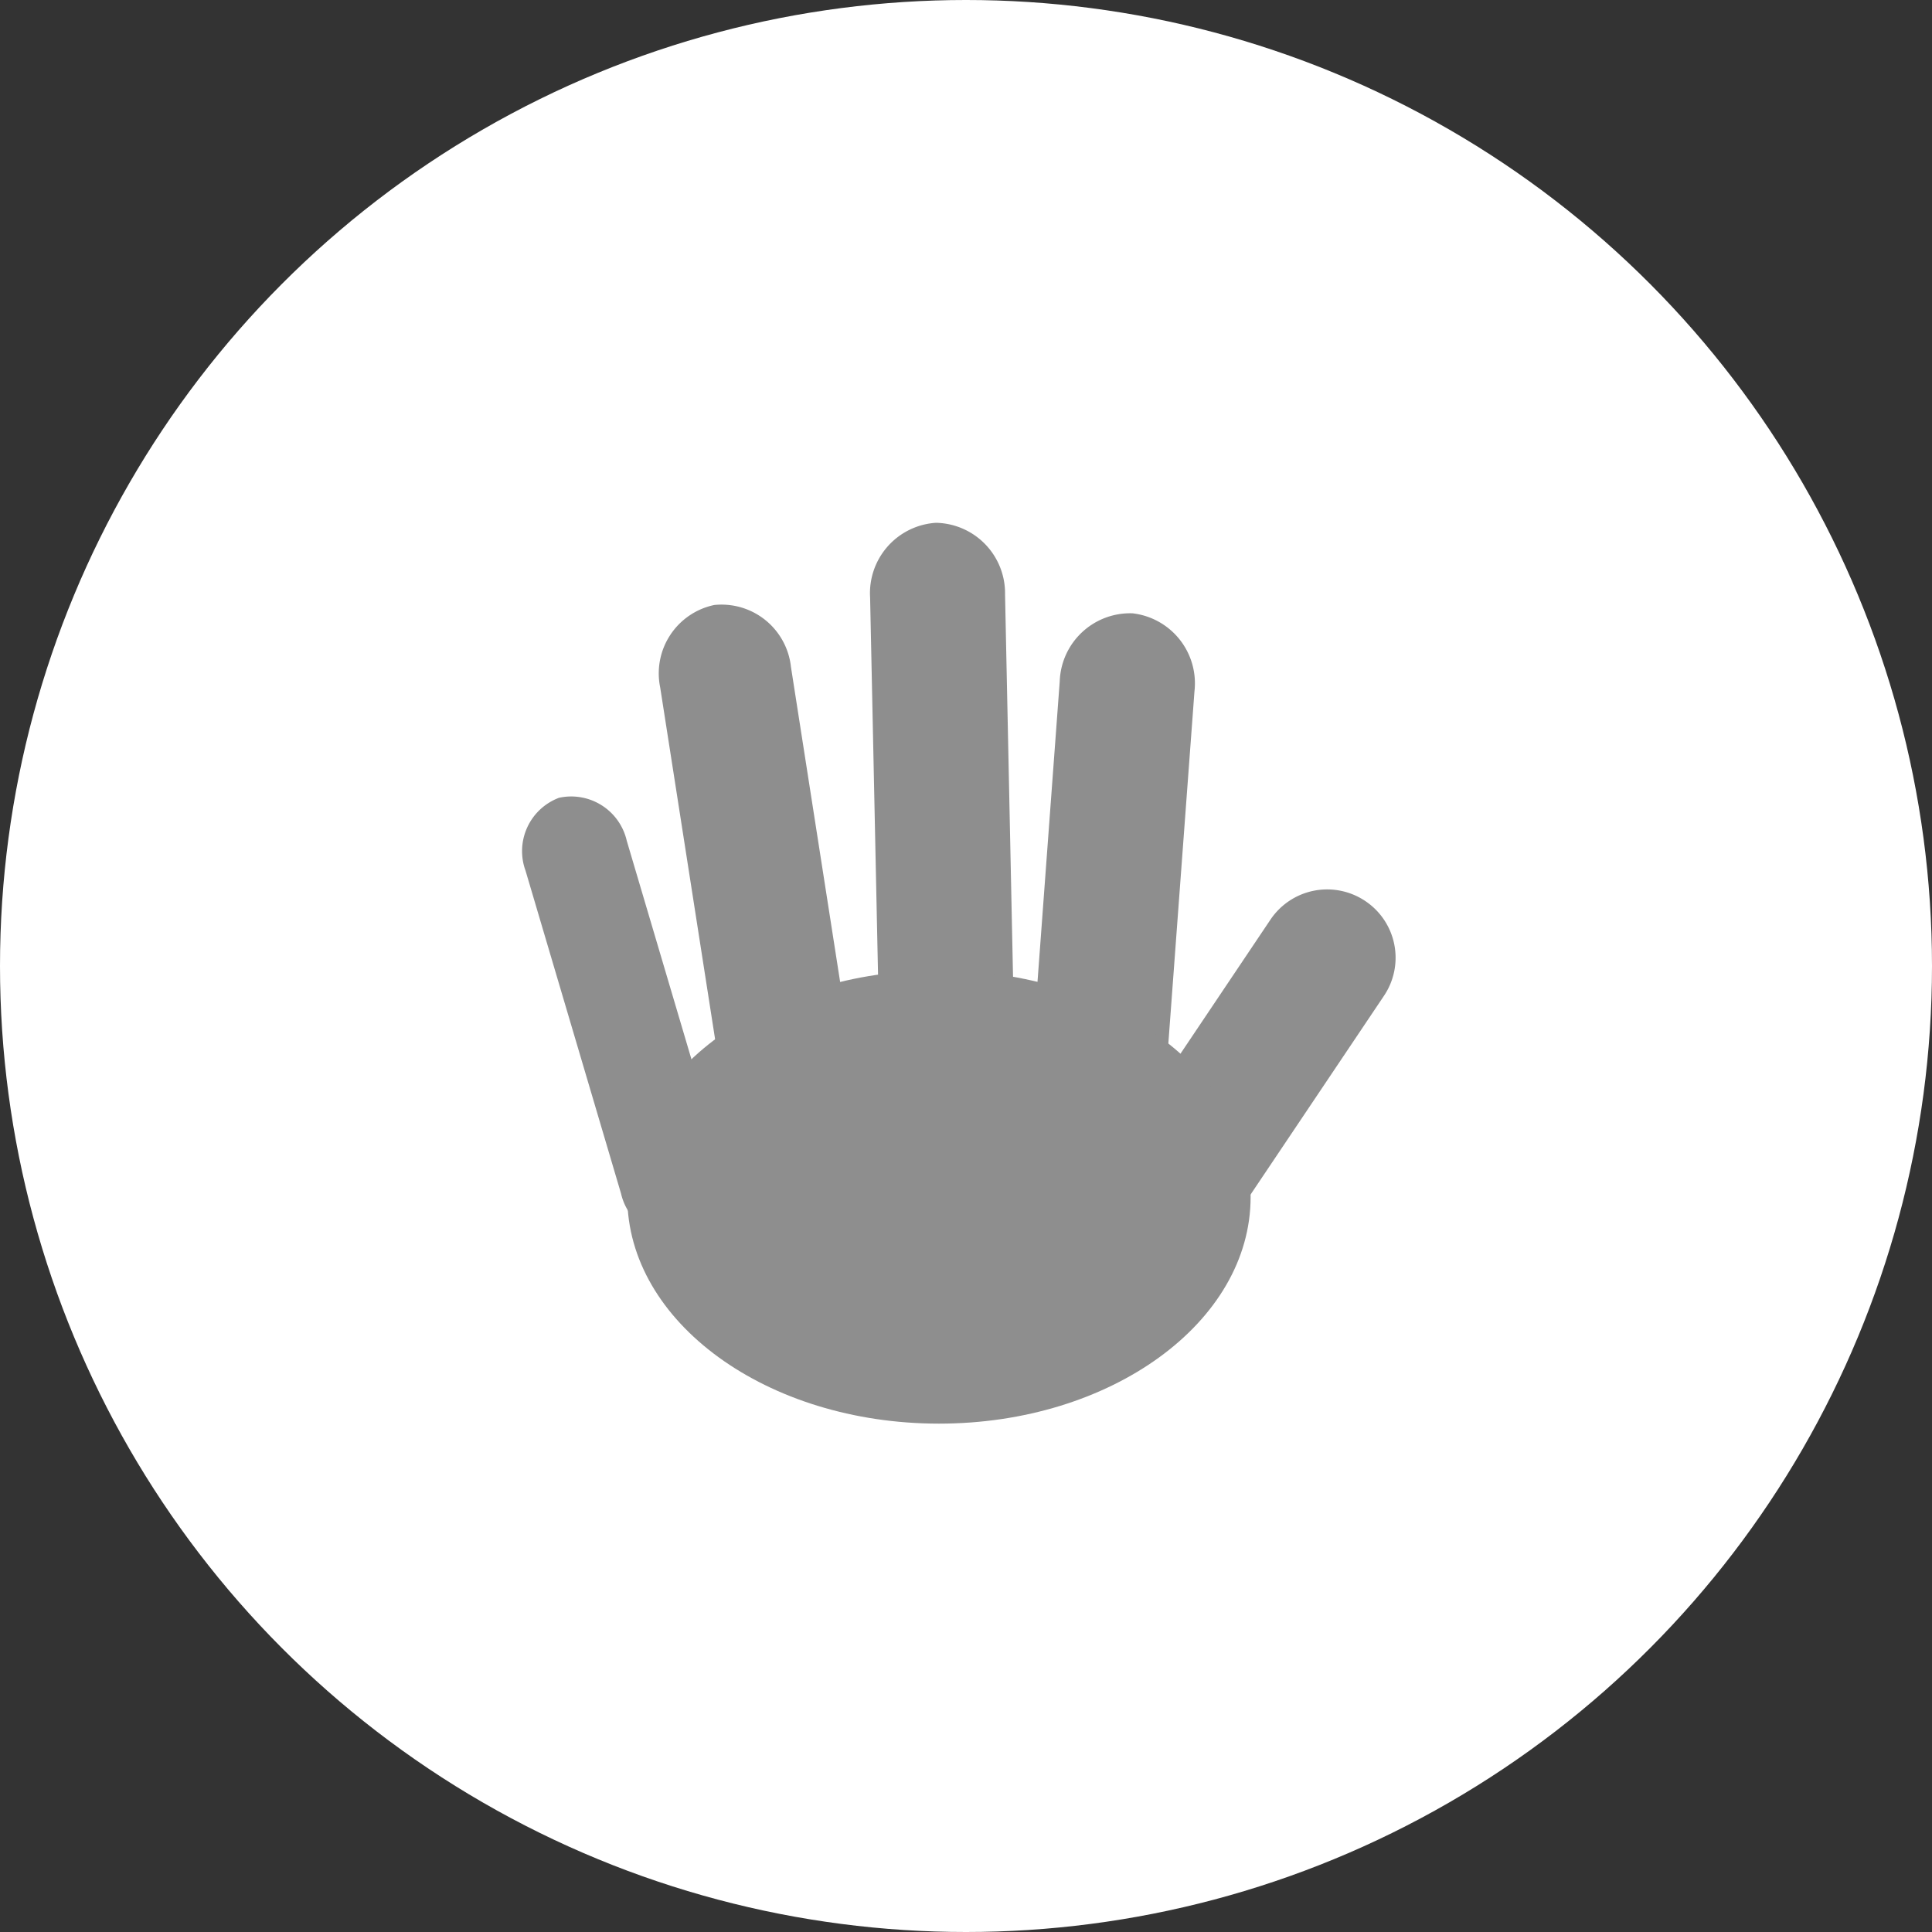
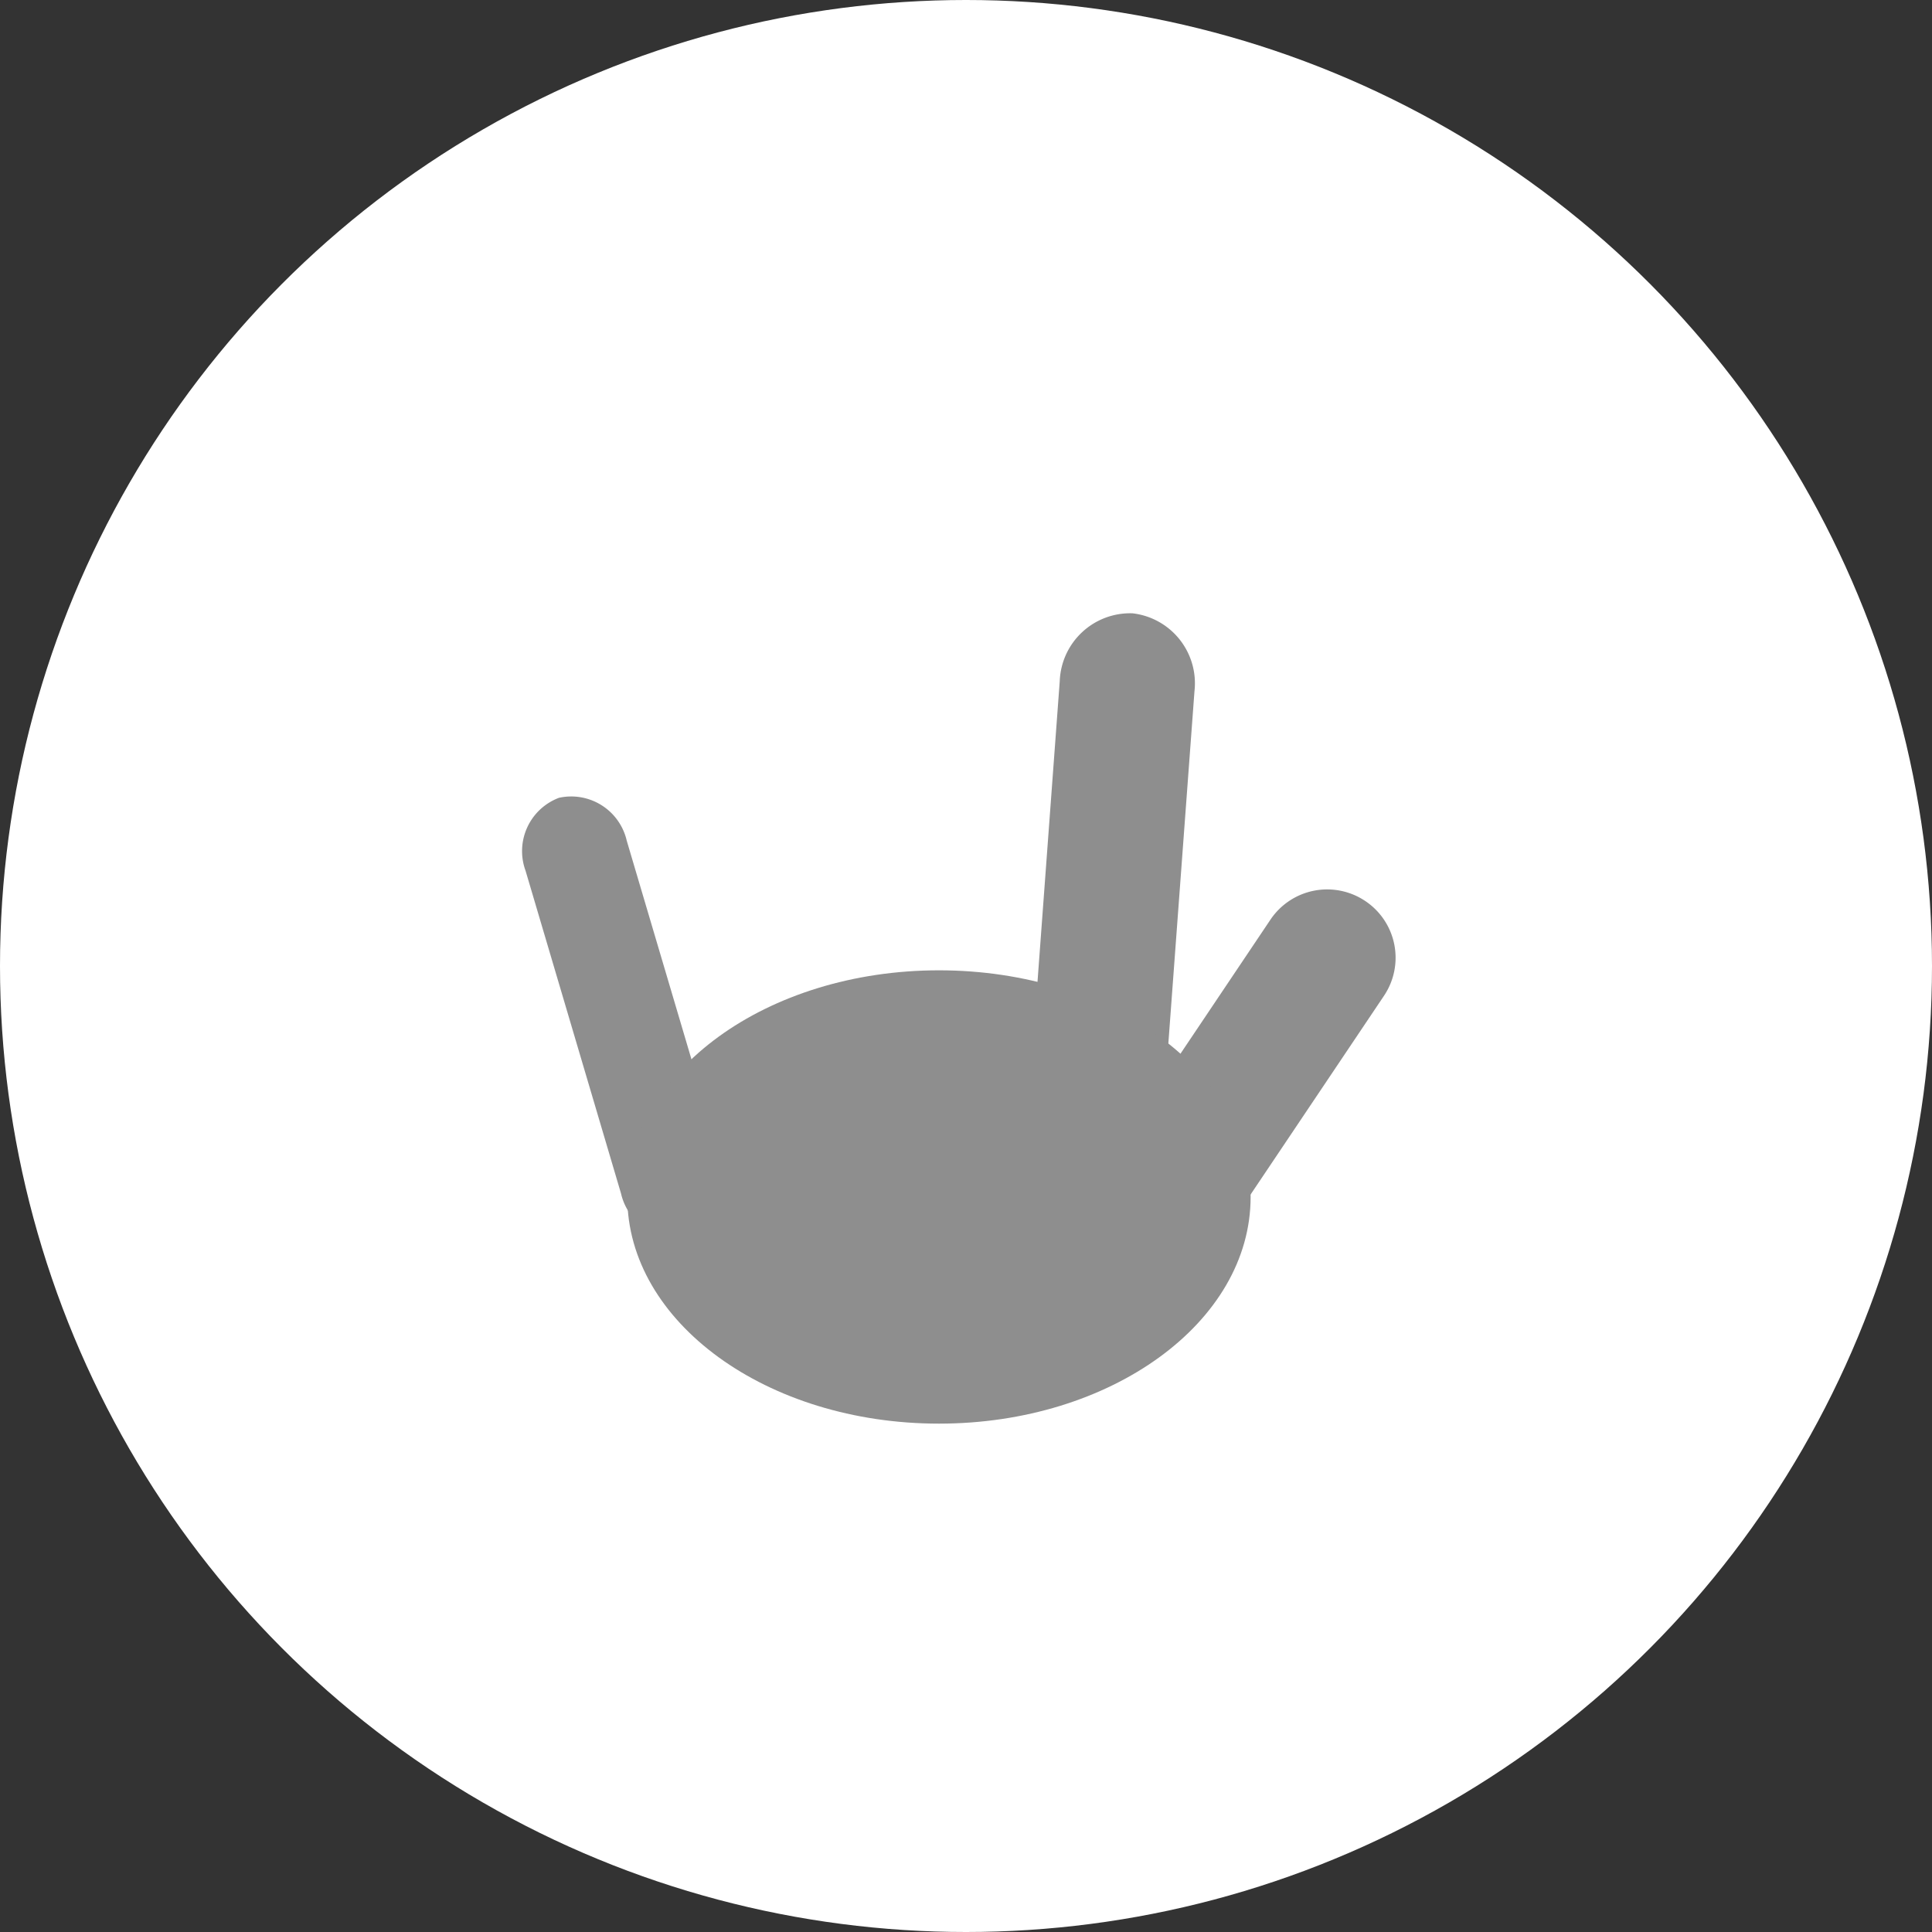
<svg xmlns="http://www.w3.org/2000/svg" width="85" height="85" viewBox="0 0 85 85">
  <rect x="0" y="0" width="85" height="85" fill="#333333" stroke="none" />
  <g id="グループ_10260" data-name="グループ 10260" transform="translate(-434 -1779)">
    <circle id="楕円形_589" data-name="楕円形 589" cx="42.5" cy="42.5" r="42.5" transform="translate(434 1779)" fill="#fff" />
    <g id="グループ_9602" data-name="グループ 9602" transform="translate(-2682.646 -677.691)">
-       <path id="パス_12684" data-name="パス 12684" d="M3154.209,2503.739a3.077,3.077,0,0,1-2.381,3.631h0a3.078,3.078,0,0,1-3.373-2.732l-2.763-17.7a3.074,3.074,0,0,1,2.38-3.63h0a3.071,3.071,0,0,1,3.373,2.728Z" fill="#8e8e8e" />
      <path id="パス_12685" data-name="パス 12685" d="M3168.206,2514.4a3.007,3.007,0,0,1-4.172.82h0a3.01,3.01,0,0,1-.819-4.173l9.324-13.893a3.006,3.006,0,0,1,4.171-.823h0a3,3,0,0,1,.826,4.17Z" fill="#8e8e8e" />
-       <path id="パス_12686" data-name="パス 12686" d="M3148.427,2507.888a2.508,2.508,0,0,1-1.475,3.207h0a2.511,2.511,0,0,1-2.983-1.893l-4.2-14.2a2.506,2.506,0,0,1,1.47-3.211h0a2.506,2.506,0,0,1,2.981,1.887Z" fill="#8e8e8e" />
+       <path id="パス_12686" data-name="パス 12686" d="M3148.427,2507.888a2.508,2.508,0,0,1-1.475,3.207h0a2.511,2.511,0,0,1-2.983-1.893l-4.2-14.2a2.506,2.506,0,0,1,1.47-3.211a2.506,2.506,0,0,1,2.981,1.887Z" fill="#8e8e8e" />
      <path id="パス_12687" data-name="パス 12687" d="M3167.872,2504.973a3.1,3.1,0,0,1-3.2,2.989h0a3.1,3.1,0,0,1-2.724-3.428l1.322-17.87a3.1,3.1,0,0,1,3.2-2.99h0a3.1,3.1,0,0,1,2.728,3.428Z" fill="#8e8e8e" />
-       <path id="パス_12688" data-name="パス 12688" d="M3161.238,2500.763a3.1,3.1,0,0,1-2.9,3.281h0a3.1,3.1,0,0,1-3.034-3.158l-.377-17.911a3.1,3.1,0,0,1,2.9-3.283h0a3.1,3.1,0,0,1,3.037,3.156Z" fill="#8e8e8e" />
      <path id="パス_12689" data-name="パス 12689" d="M3171.668,2509.354c0,5.507-6.139,9.971-13.711,9.971s-13.712-4.464-13.712-9.971,6.14-9.973,13.712-9.973S3171.668,2503.845,3171.668,2509.354Z" fill="#8e8e8e" />
    </g>
  </g>
</svg>